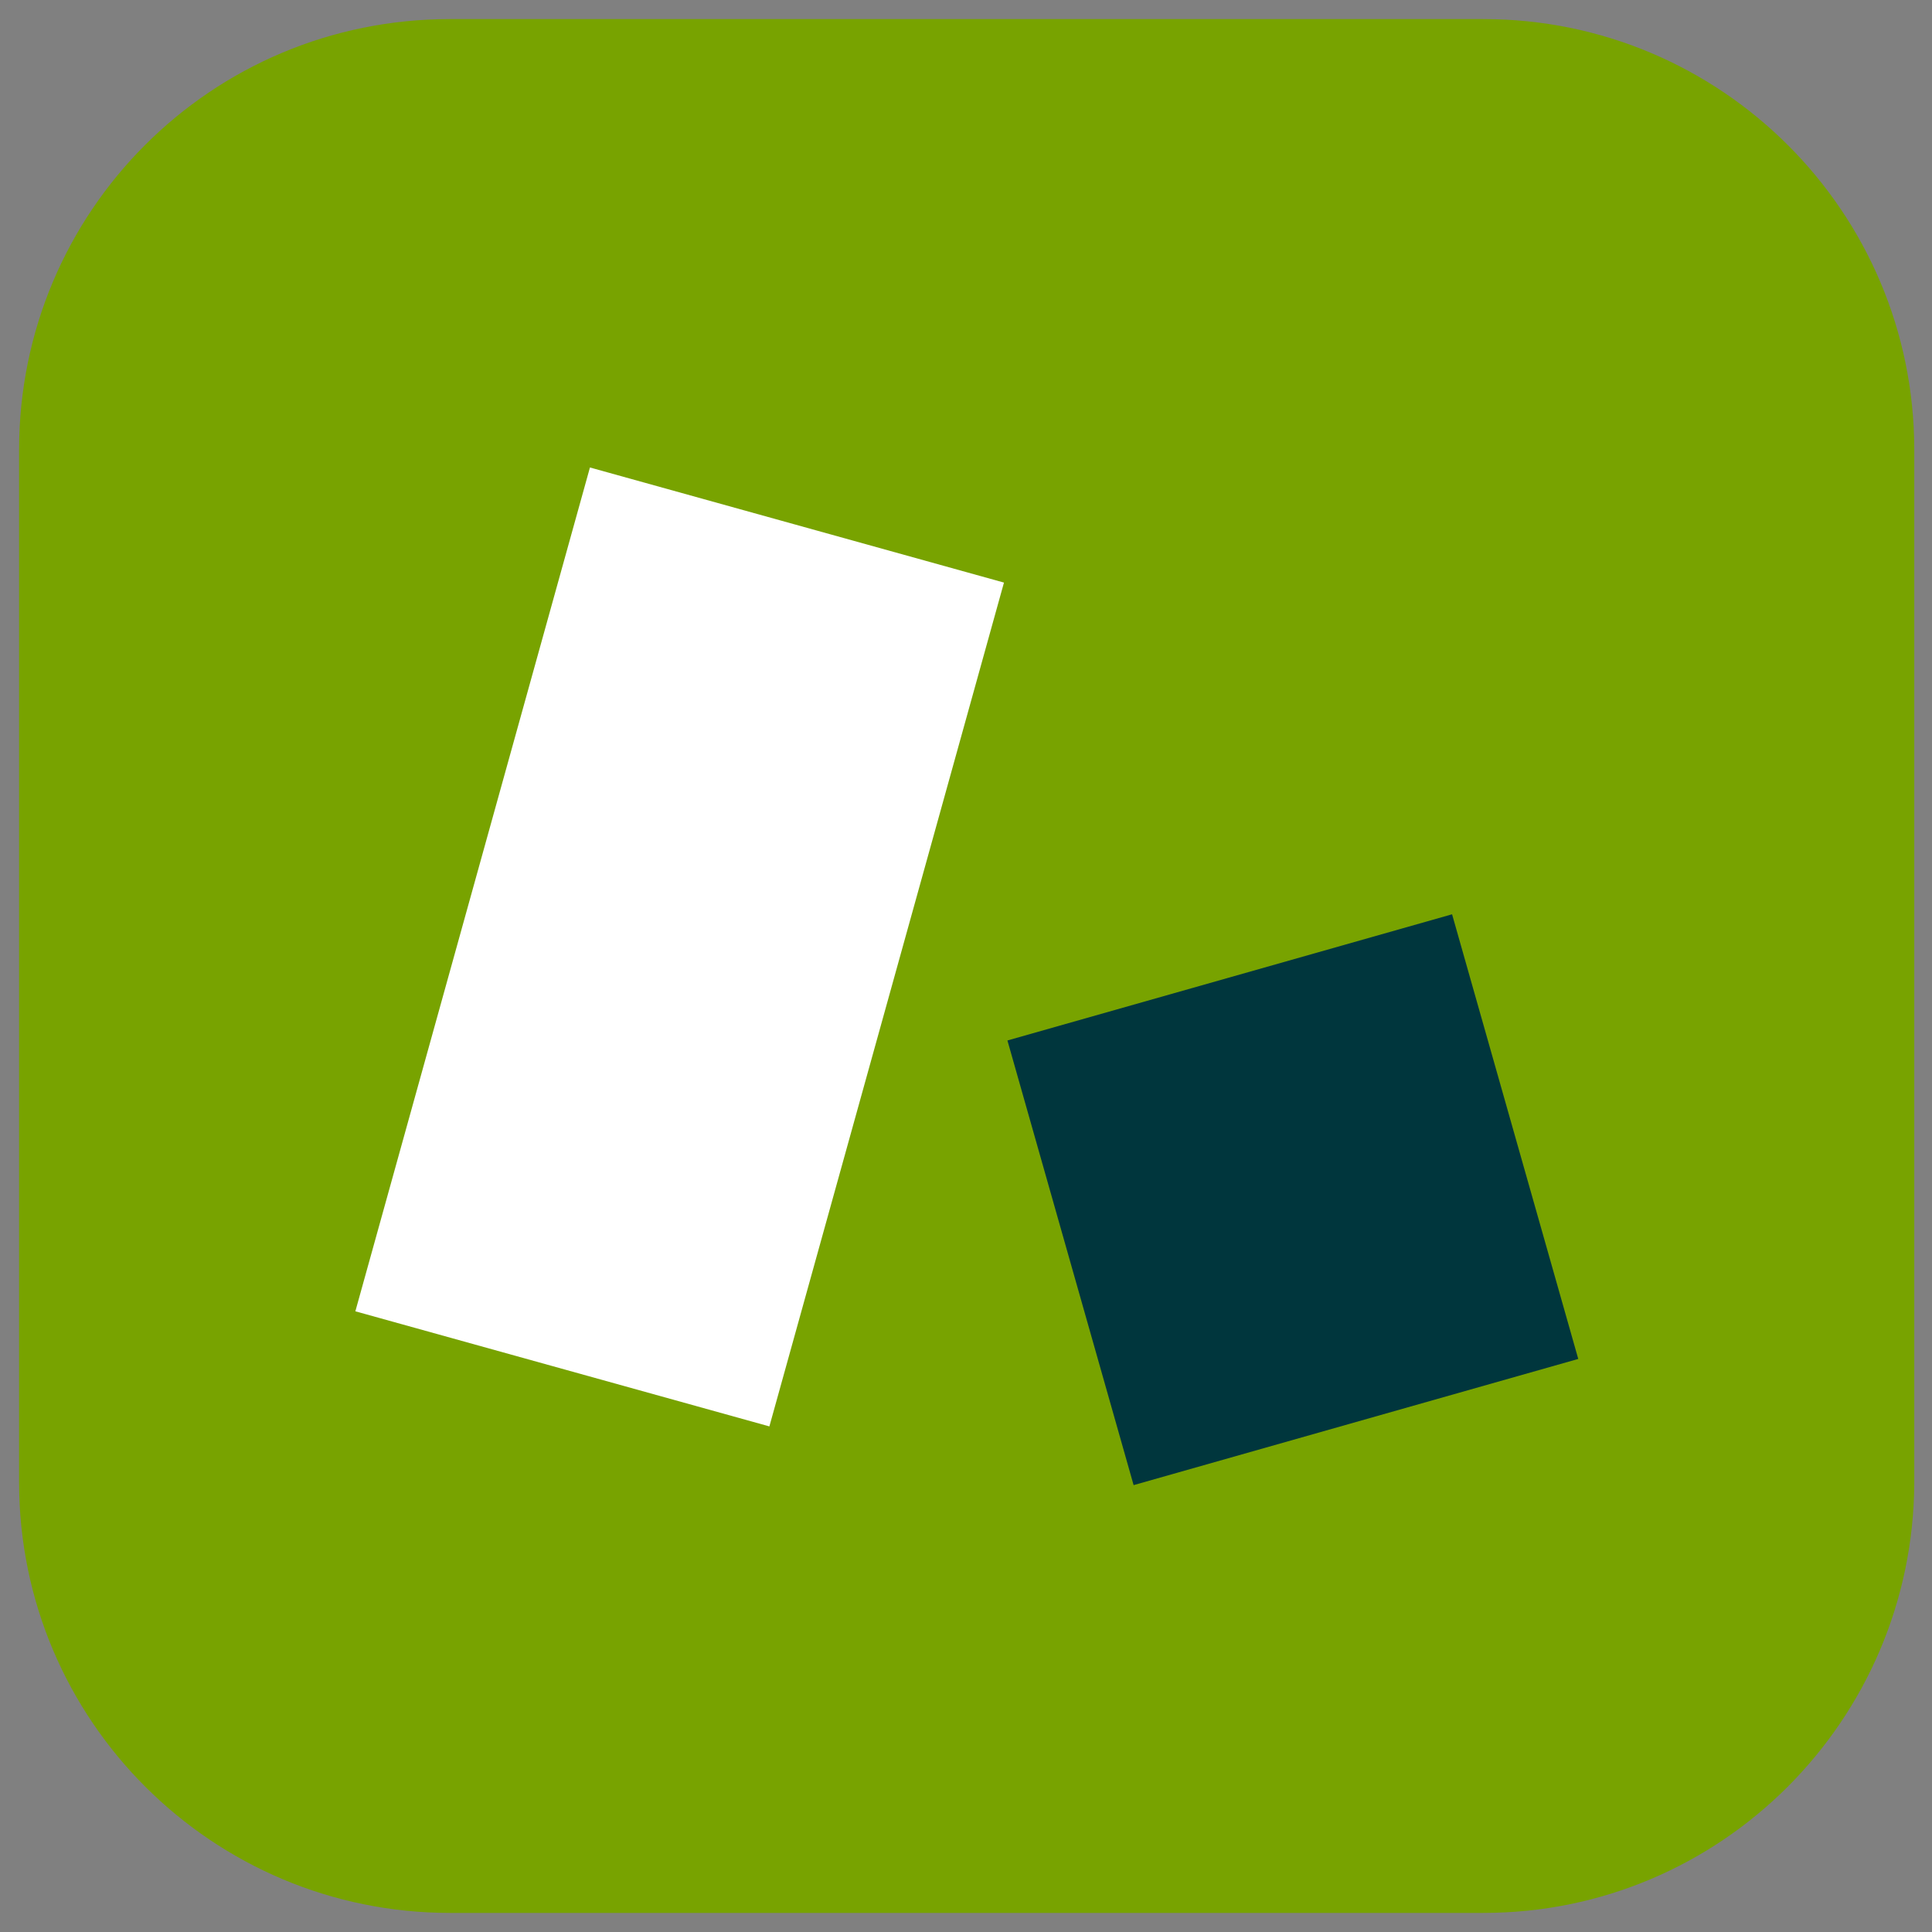
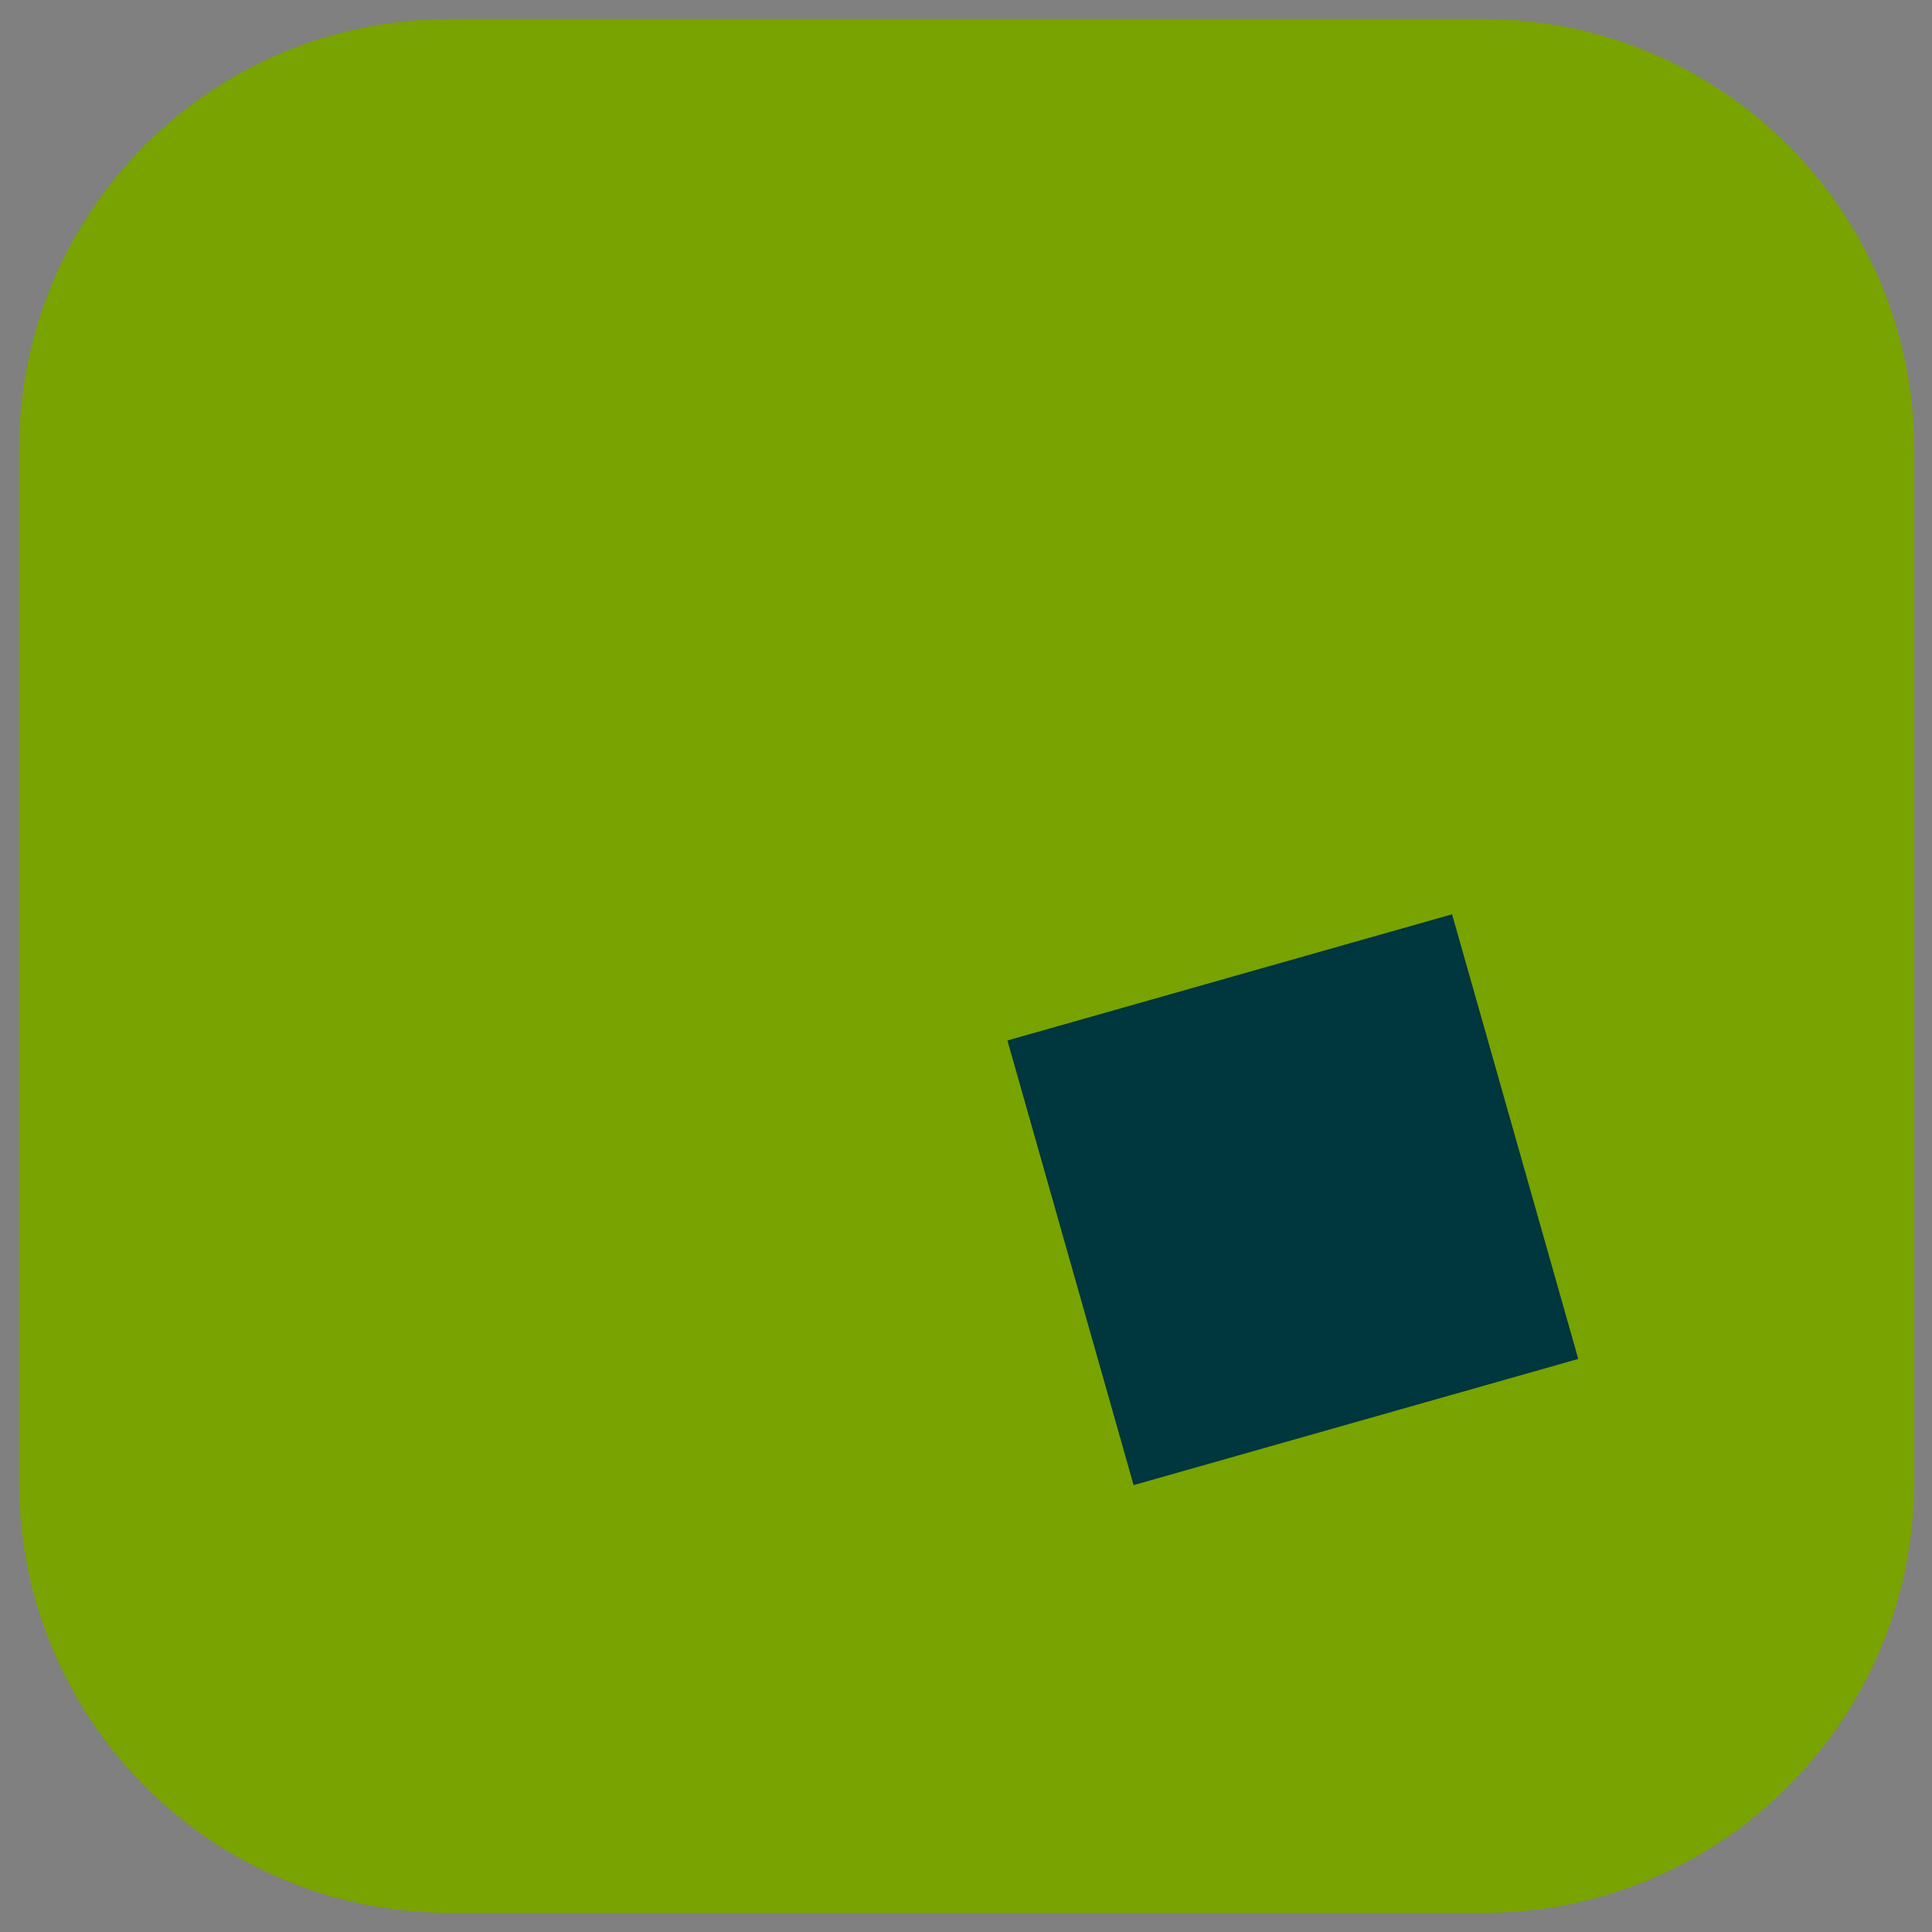
<svg xmlns="http://www.w3.org/2000/svg" version="1.1" id="Livello_1" x="0px" y="0px" viewBox="0 0 141.7 141.7" style="enable-background:new 0 0 141.7 141.7;" xml:space="preserve">
  <rect x="0" y="0" width="141.7" height="141.7" fill="#808080" stroke="none" />
  <style type="text/css">
	.st0{fill:#78A300;}
	.st1{fill:#FFFFFF;}
	.st2{fill:#00363D;}
</style>
  <g>
    <path class="st0" d="M108.8,140.3H33c-17.4,0-31.6-14.1-31.6-31.6V33C1.4,15.5,15.5,1.4,33,1.4h75.8c17.4,0,31.6,14.1,31.6,31.6   v75.8C140.3,126.2,126.2,140.3,108.8,140.3z" />
-     <rect x="34.1" y="37.3" transform="matrix(0.964 0.268 -0.268 0.964 20.393 -10.809)" class="st1" width="31.5" height="64.2" />
    <rect x="77.9" y="71" transform="matrix(0.962 -0.273 0.273 0.962 -20.434 29.277)" class="st2" width="33.9" height="33.9" />
  </g>
</svg>